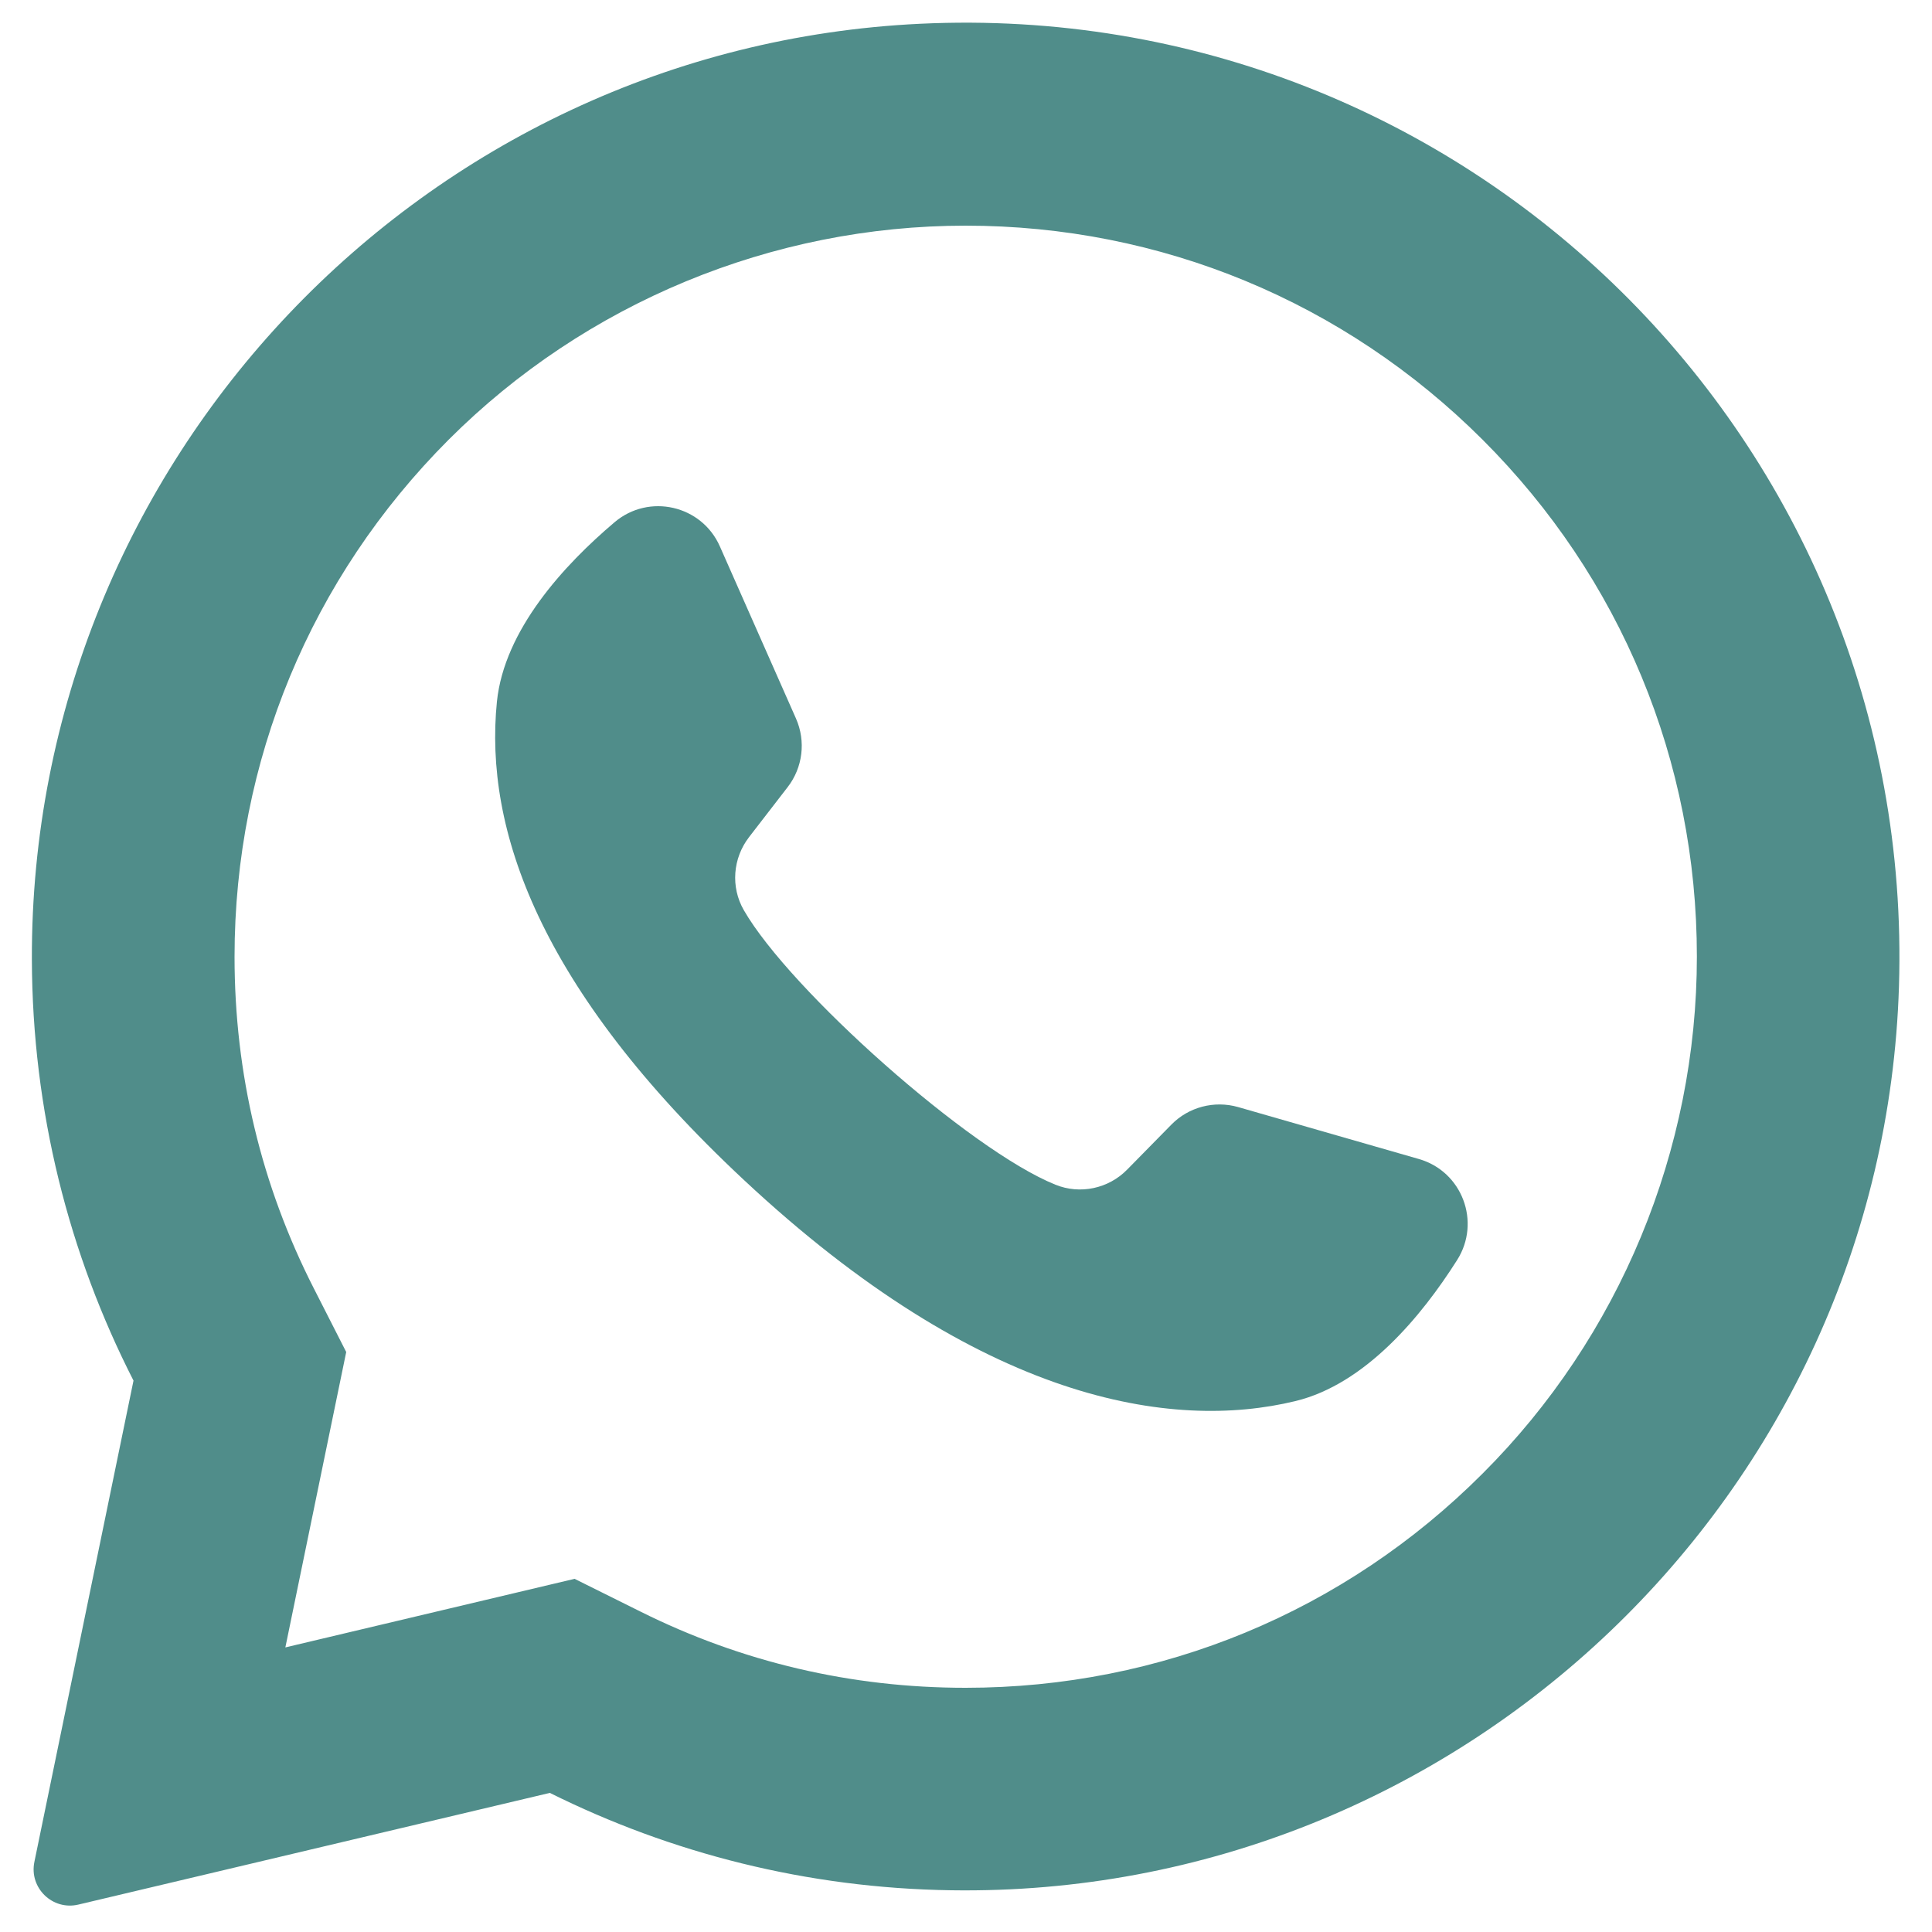
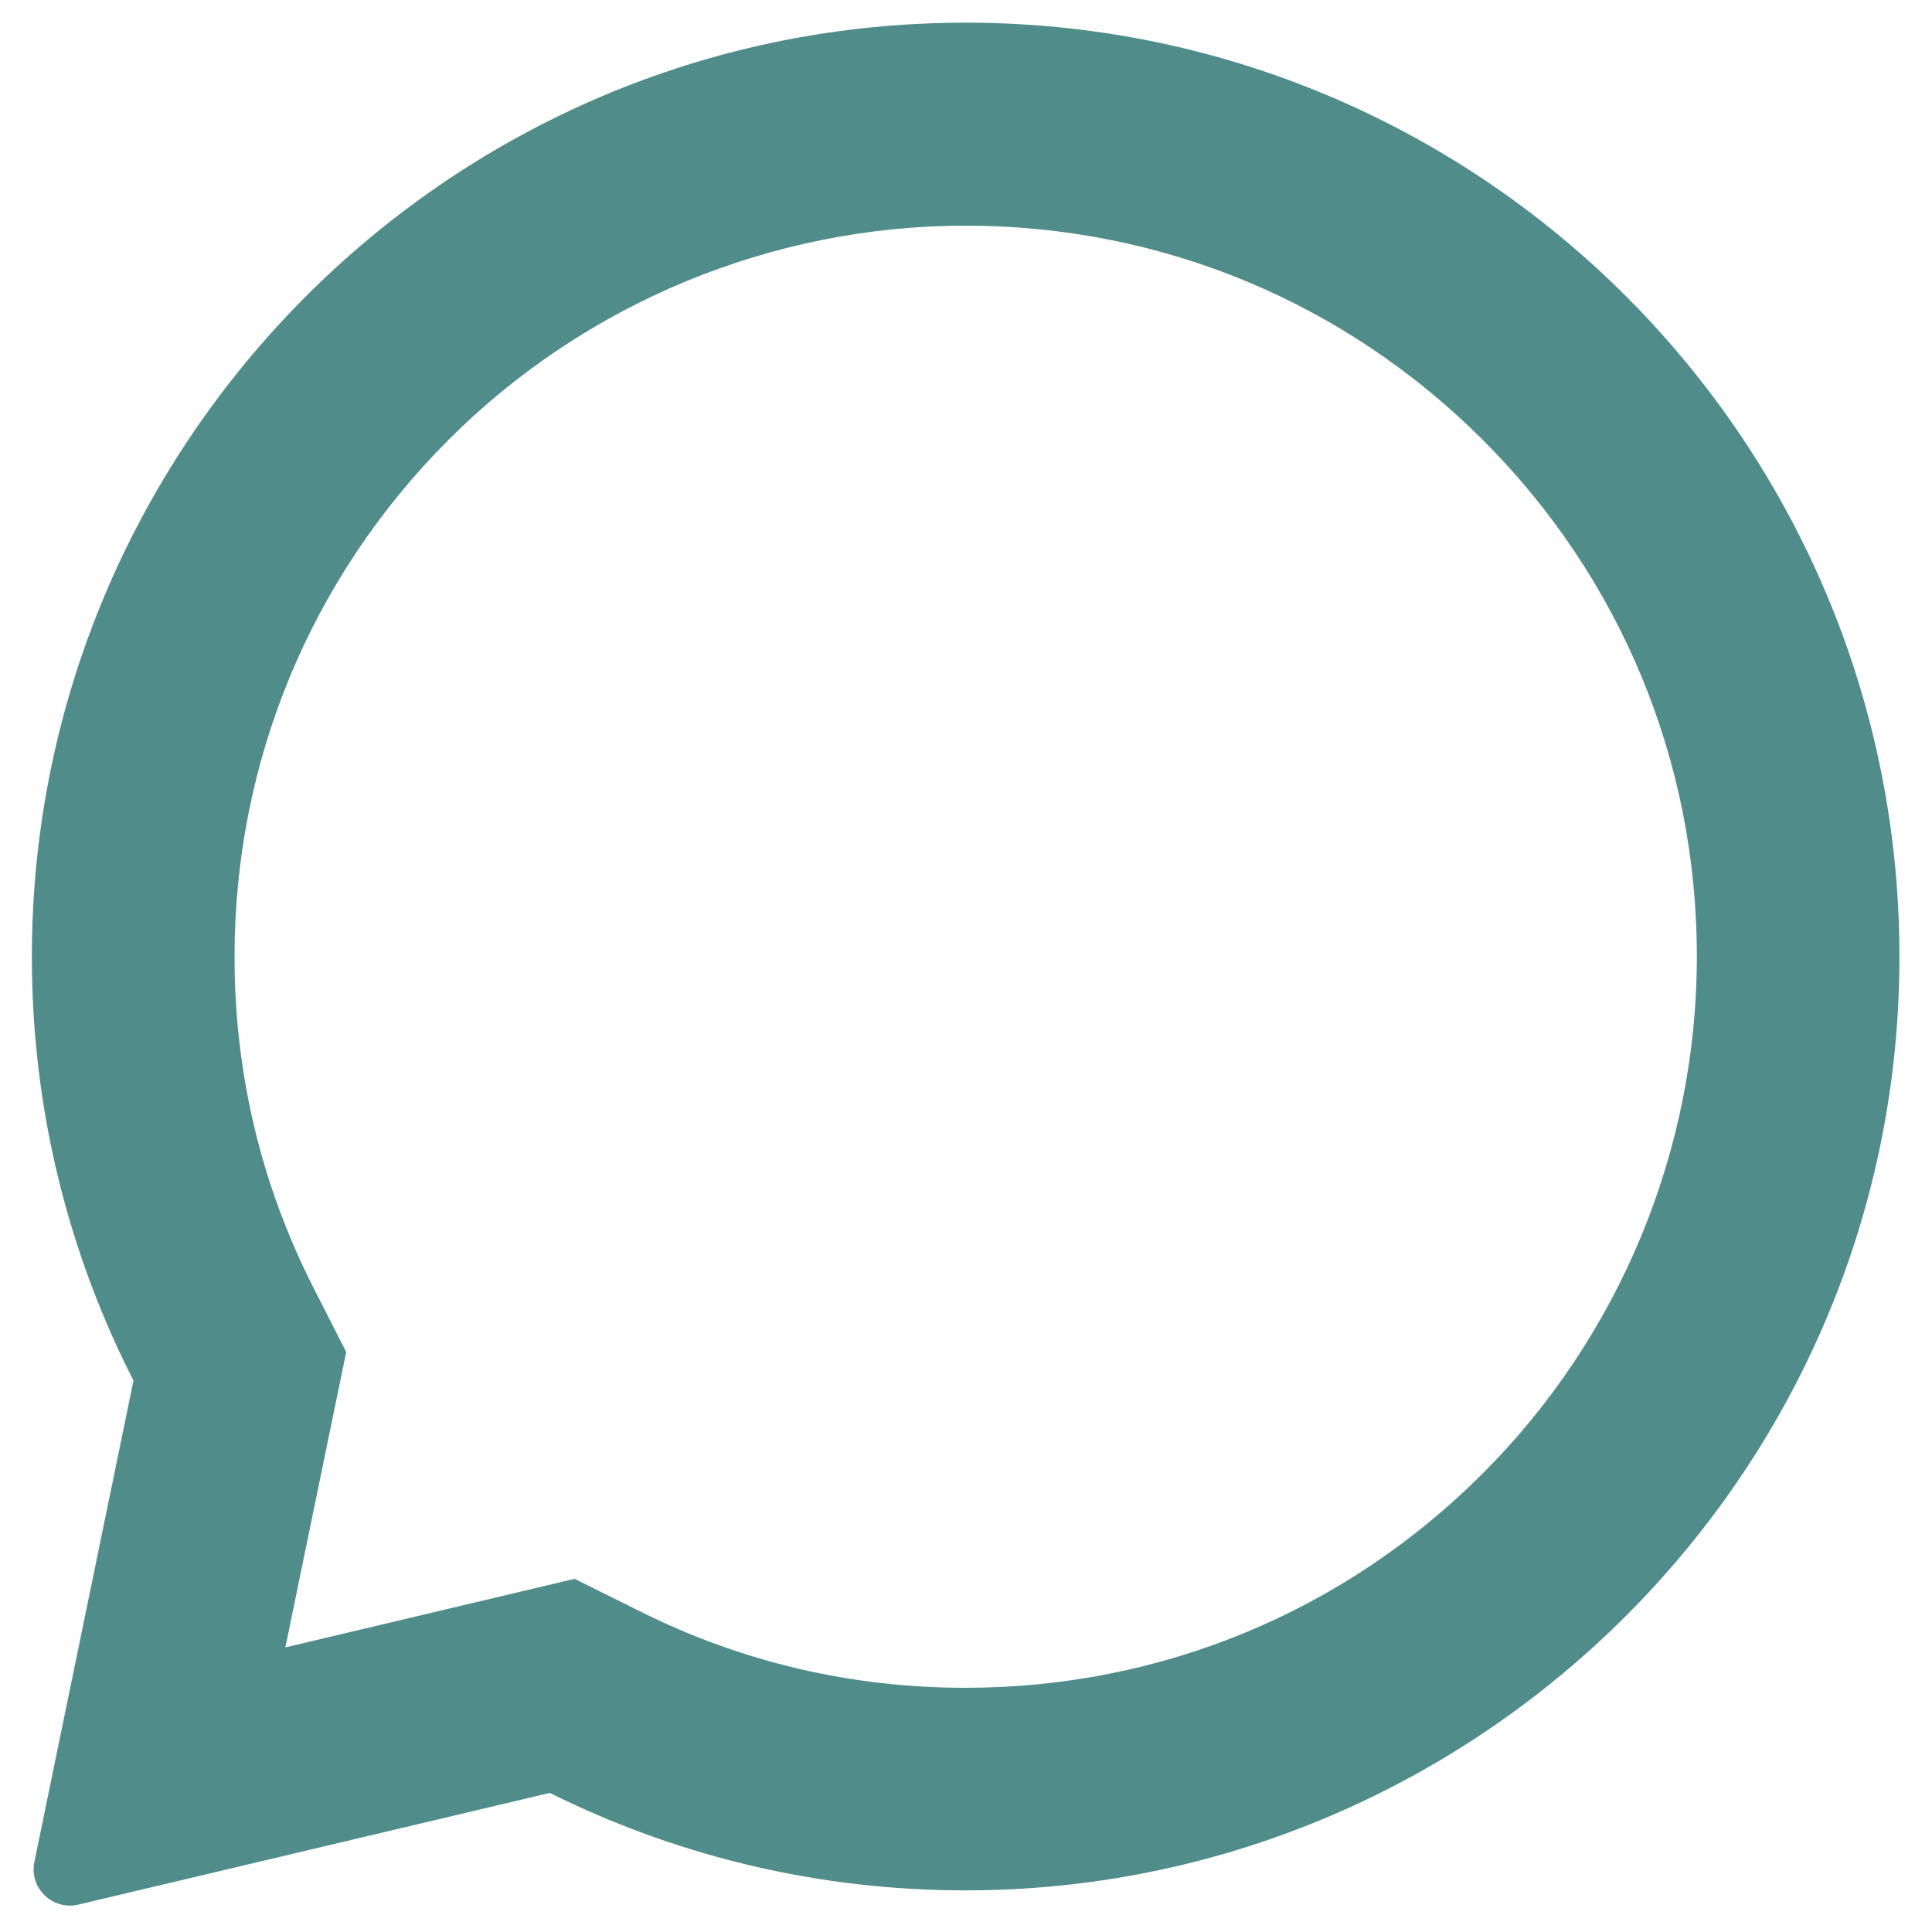
<svg xmlns="http://www.w3.org/2000/svg" xmlns:xlink="http://www.w3.org/1999/xlink" version="1.1" id="Capa_1" x="0px" y="0px" viewBox="0 0 1000 1000" style="enable-background:new 0 0 1000 1000;" xml:space="preserve">
  <style type="text/css">
	.st0{clip-path:url(#SVGID_2_);fill:#508D8A;}
	.st1{fill:#508D8A;}
</style>
  <g>
    <g>
      <defs>
        <rect id="SVGID_1_" x="16.5" y="10.9" width="967" height="978.2" />
      </defs>
      <clipPath id="SVGID_2_">
        <use xlink:href="#SVGID_1_" style="overflow:visible;" />
      </clipPath>
      <path class="st0" d="M476.2,12.3C218.8,24.6,15.7,238.9,16.5,496.6c0.2,78.5,19.2,152.6,52.6,218L17.8,963.7    c-2.8,13.5,9.4,25.3,22.8,22.1L284.6,928c62.7,31.2,133.1,49.3,207.7,50.4c263.1,4,482.4-204.9,490.6-467.8    C991.7,228.7,759.1-1.2,476.2,12.3L476.2,12.3z M767.4,762.7C696,834.2,600.9,873.6,499.8,873.6c-59.2,0-115.9-13.3-168.4-39.5    l-34-16.9l-149.7,35.5l31.5-152.9l-16.7-32.8c-27.3-53.5-41.1-111.3-41.1-171.8c0-101.1,39.4-196.1,110.8-267.6    c70.8-70.8,167.4-110.8,267.6-110.8c101.1,0,196.1,39.4,267.6,110.8C838.9,299,878.3,394,878.3,495.1    C878.3,595.3,838.3,691.9,767.4,762.7L767.4,762.7z M767.4,762.7" />
    </g>
-     <path class="st1" d="M734.4,599.9L640.8,573c-12.3-3.5-25.6,0-34.5,9.1l-22.9,23.3c-9.6,9.8-24.3,13-37.1,7.8   C502,595.4,408.8,512.5,385,471.1c-6.9-12-5.7-26.9,2.7-37.8l20-25.9c7.8-10.1,9.5-23.7,4.3-35.5l-39.4-89.1   c-9.4-21.3-36.7-27.6-54.5-12.5c-26.1,22.1-57.1,55.7-60.9,92.9c-6.6,65.6,21.5,148.3,127.9,247.6   C508,725.6,606.4,740.7,670.5,725.2c36.3-8.8,65.4-44.1,83.7-73C766.7,632.5,756.8,606.3,734.4,599.9L734.4,599.9z M734.4,599.9" />
  </g>
</svg>